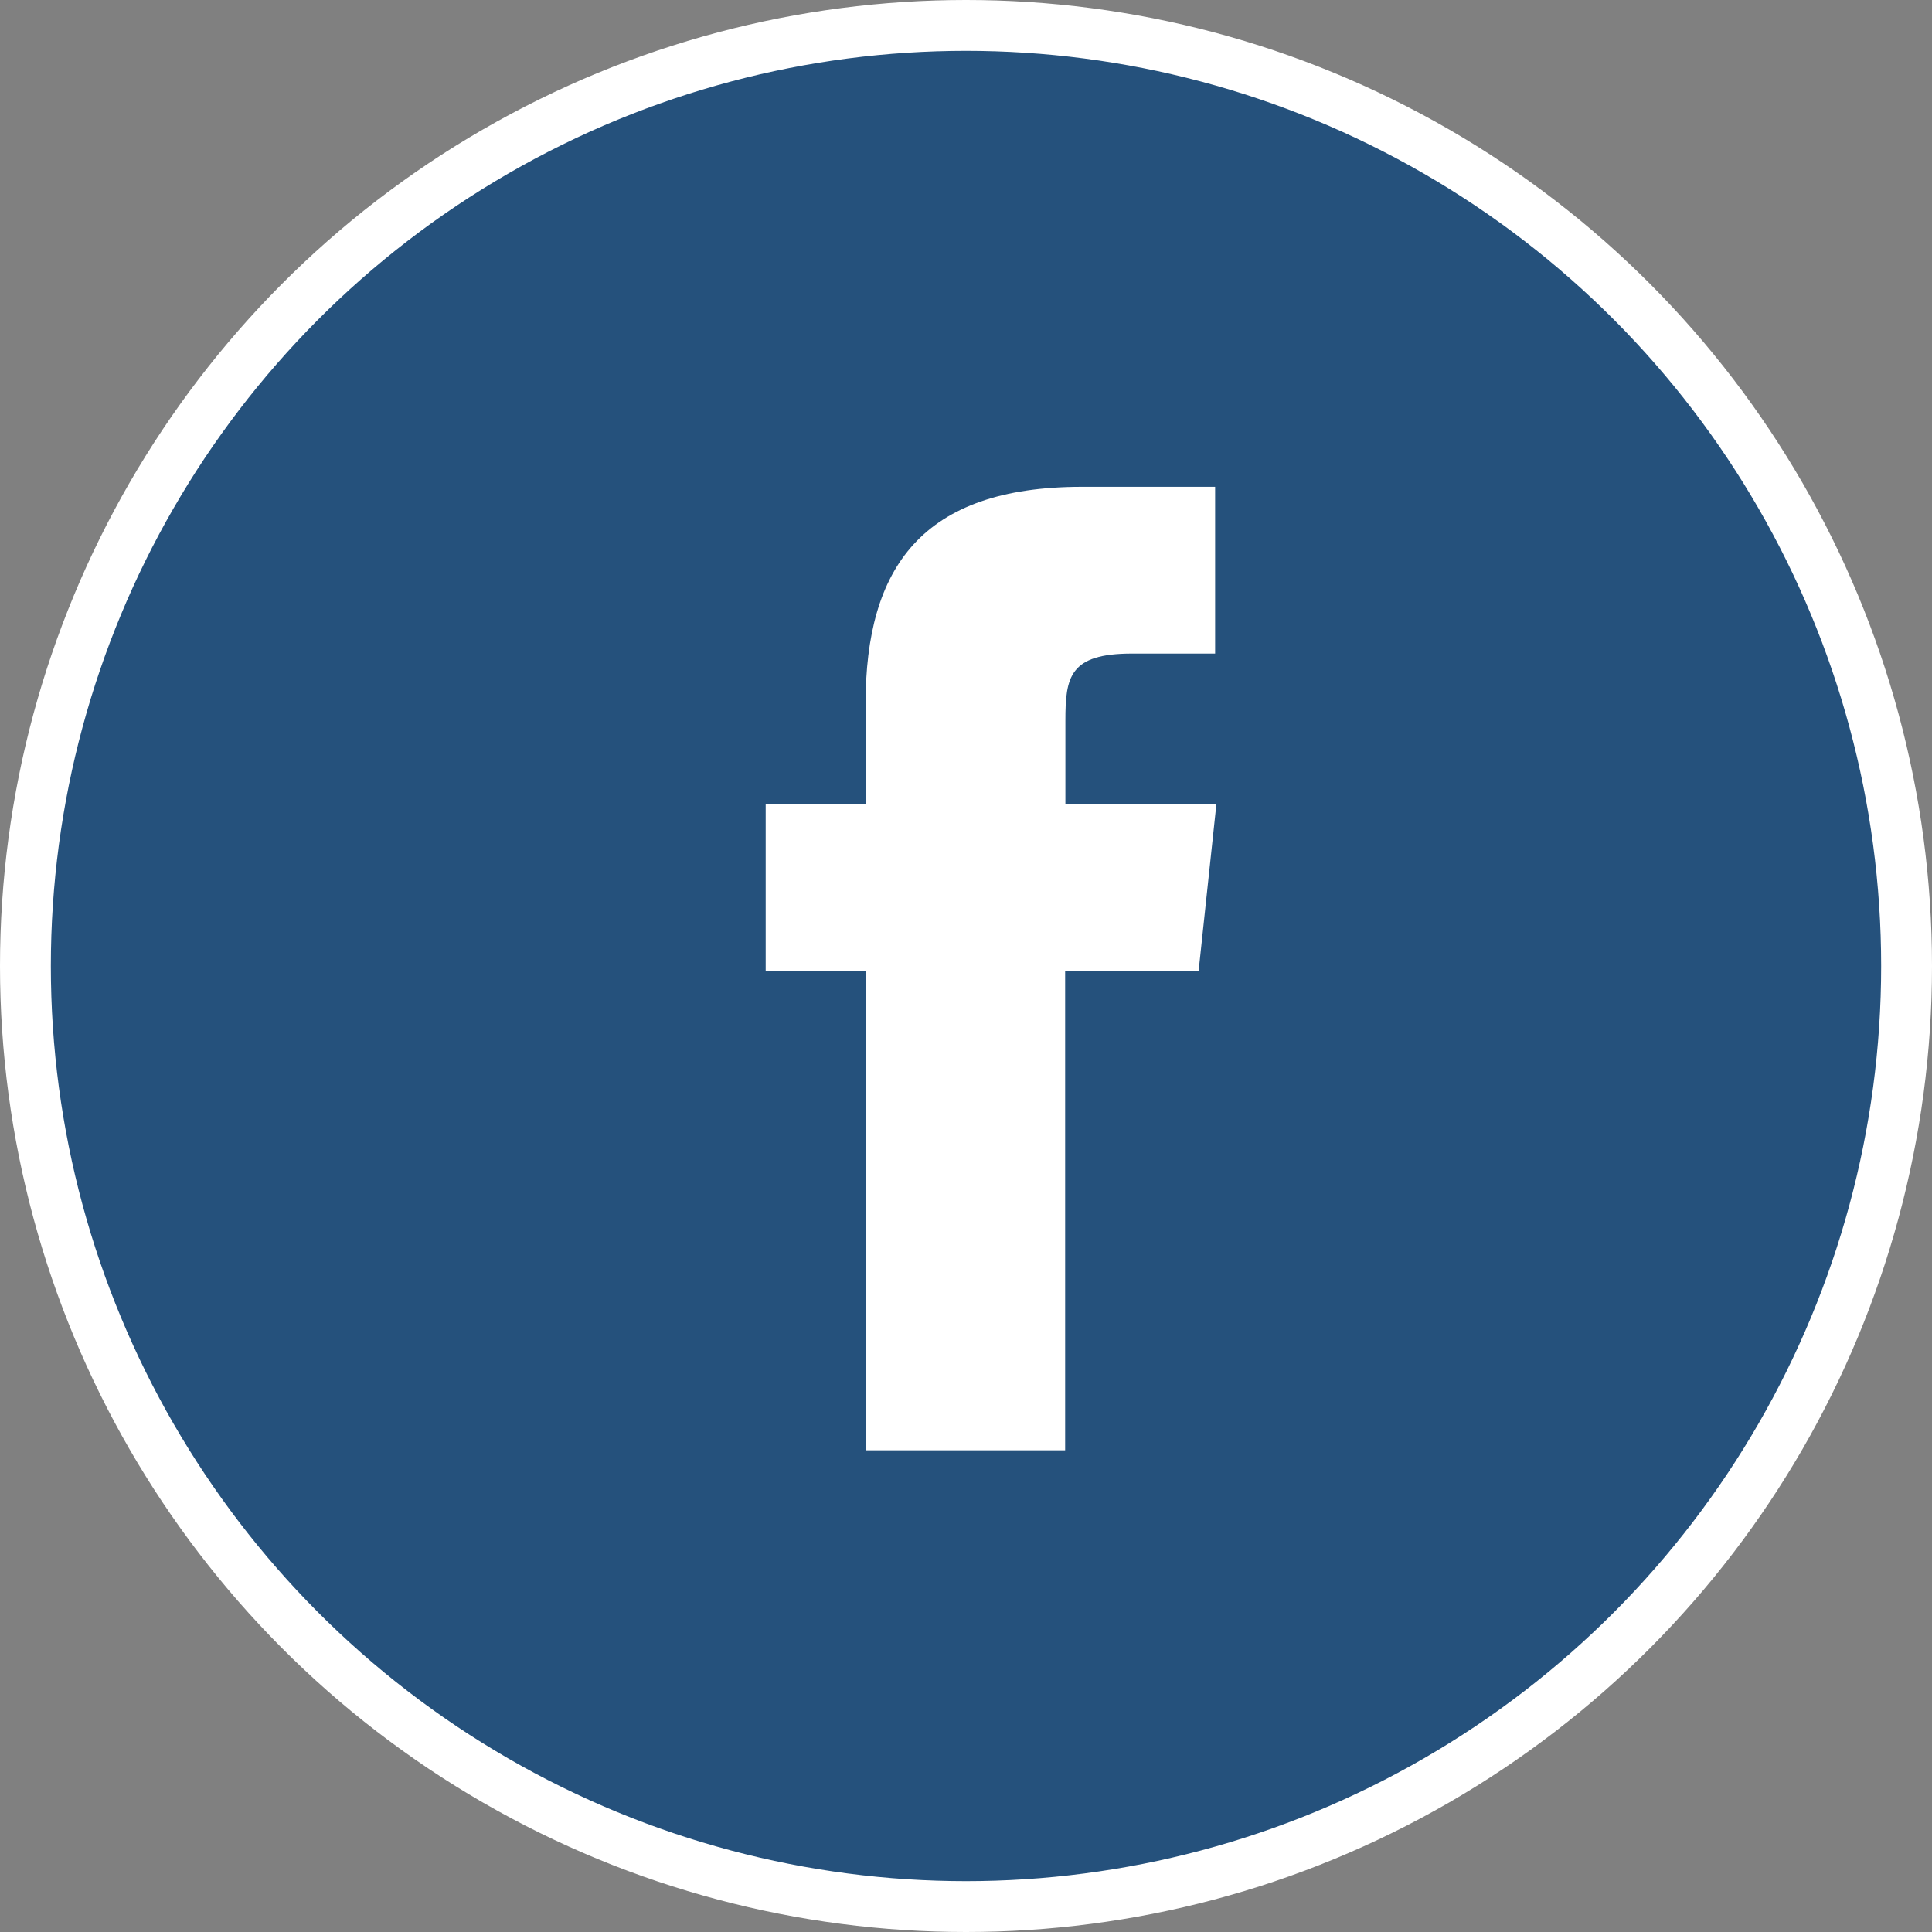
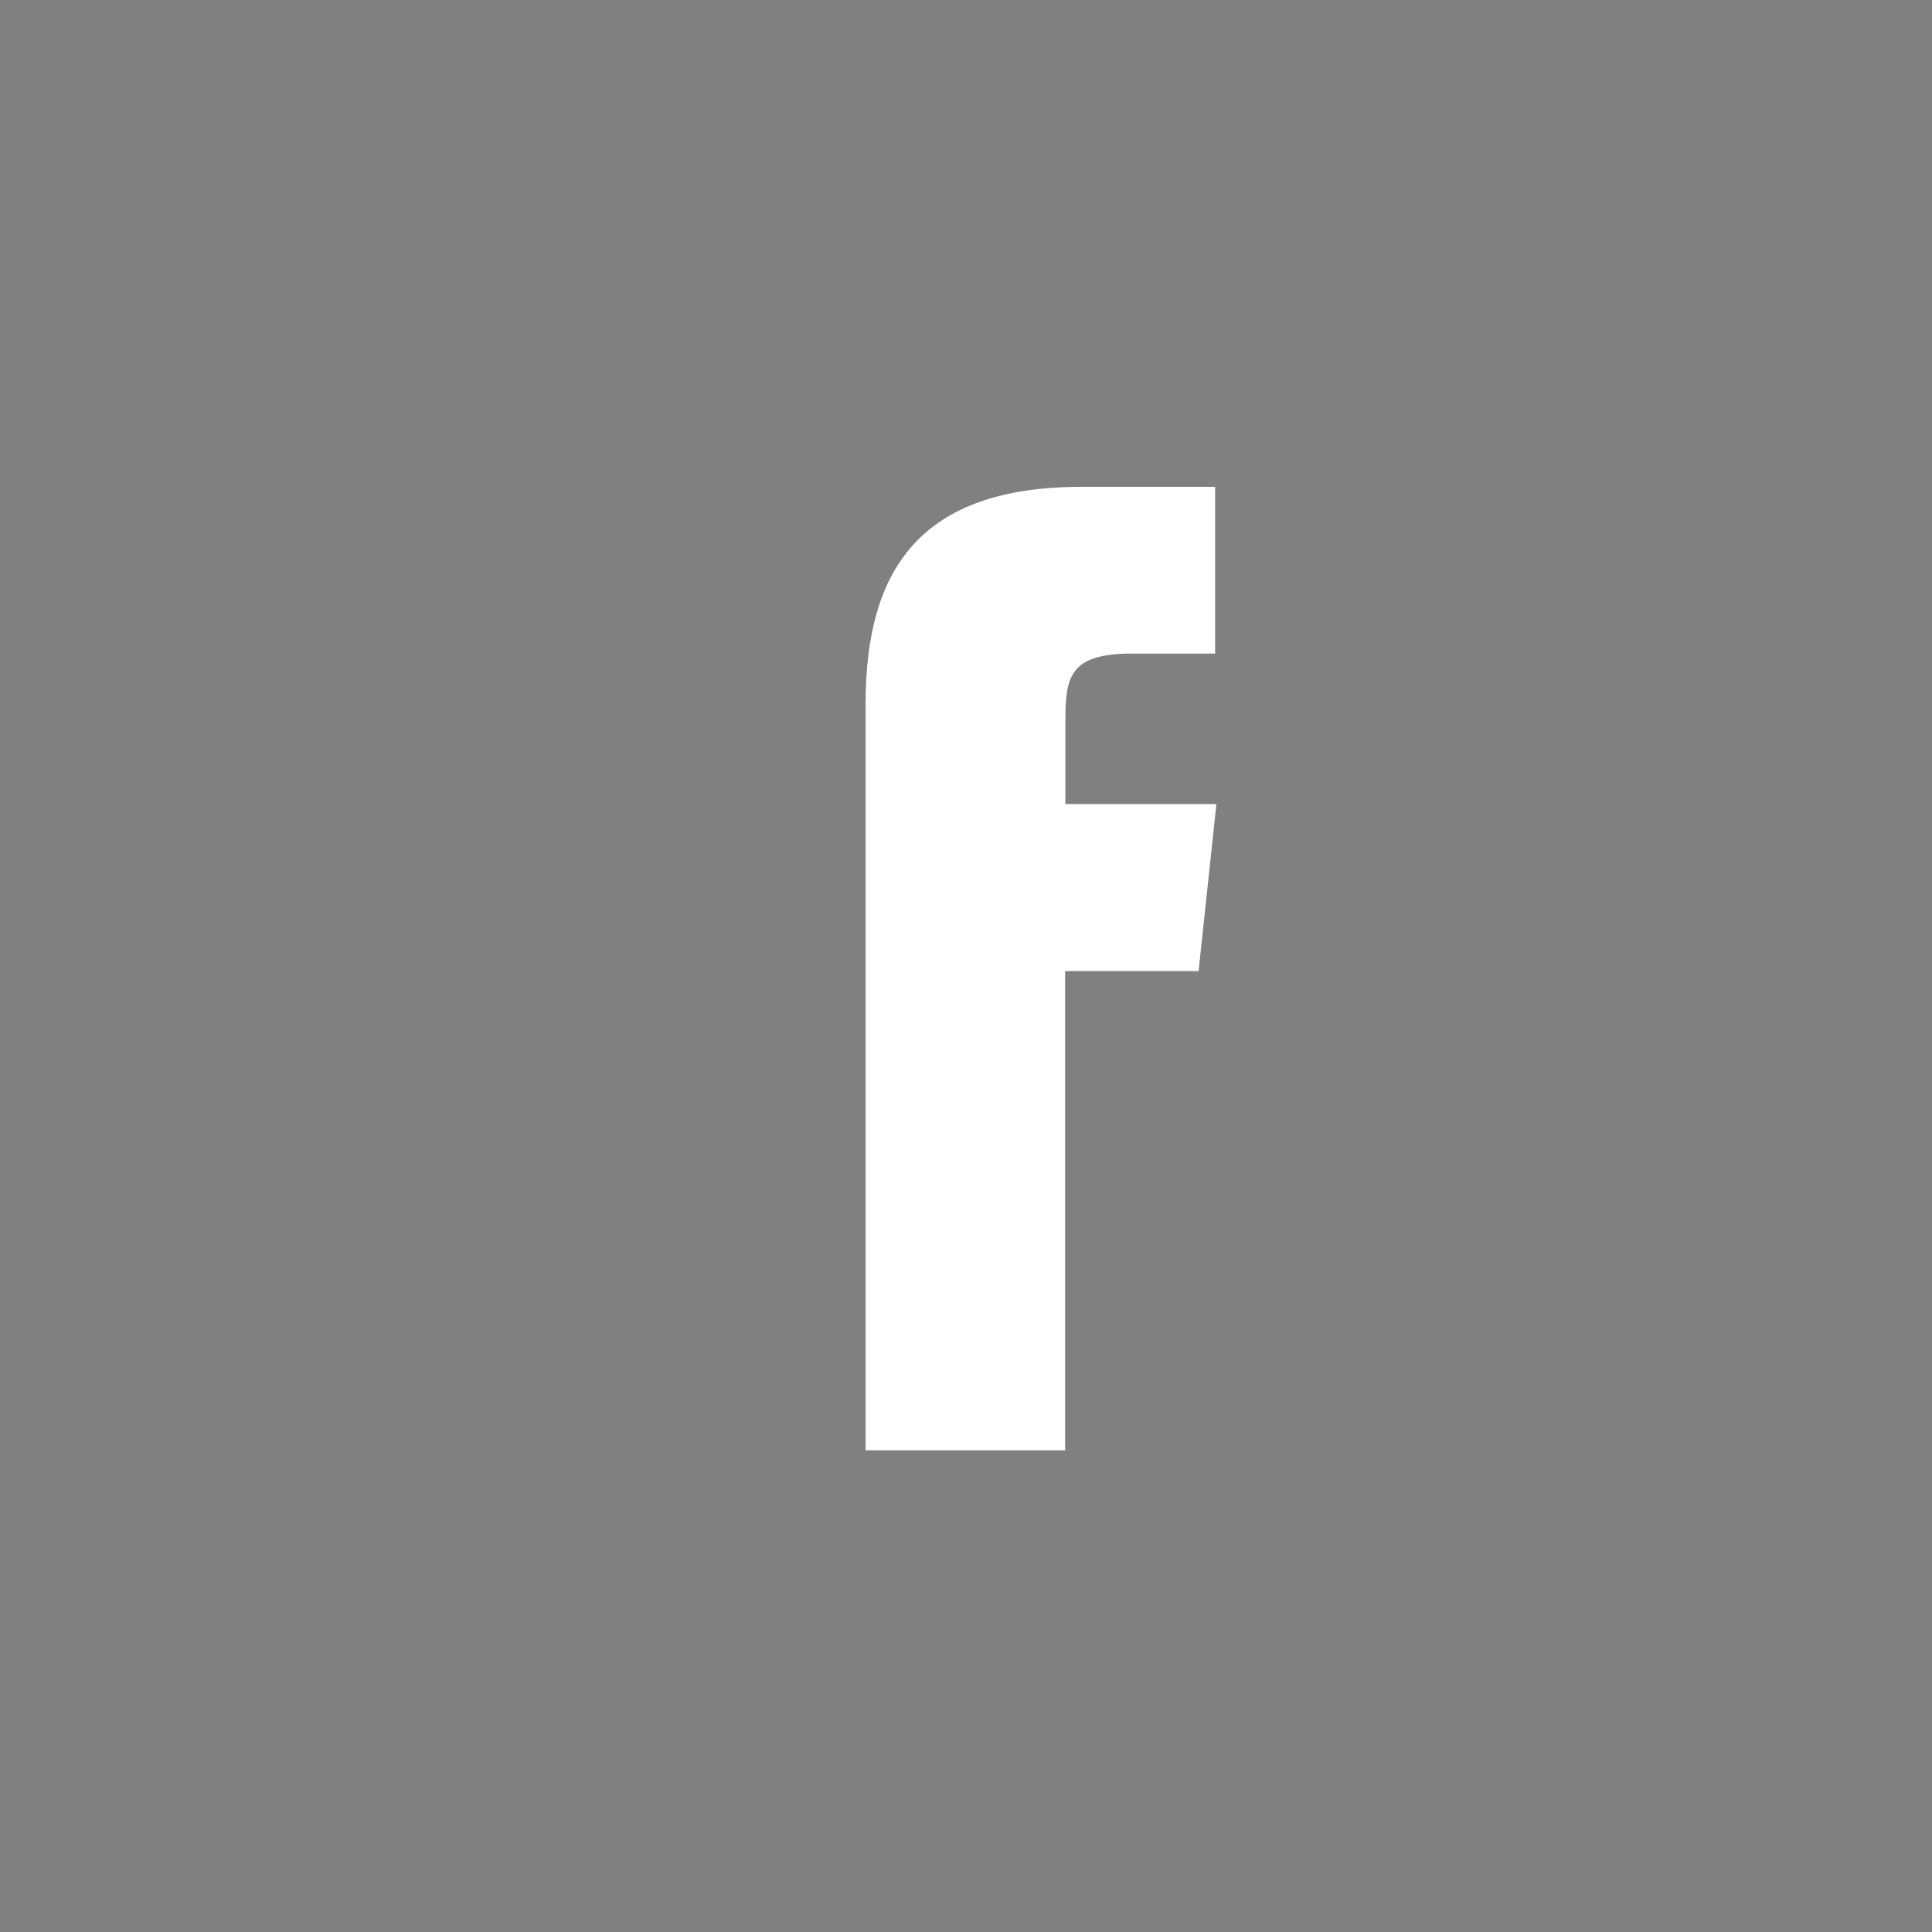
<svg xmlns="http://www.w3.org/2000/svg" id="Layer_1" data-name="Layer 1" viewBox="0 0 76 76">
  <rect x="0" y="0" width="76" height="76" fill="#808080" stroke="none" />
  <title>icon_facebook</title>
-   <circle cx="38" cy="38" r="37" fill="#25517c" stroke="#fff" stroke-miterlimit="8" stroke-width="2" />
-   <path d="M41.9,57.05H34.05V38.2H30.12V31.63h3.93V27.69c0-5.36,2.21-8.54,8.51-8.54H47.8v6.56H44.53c-2.46,0-2.62.92-2.62,2.64v3.28h5.94l-.7,6.57H41.9Z" fill="#fff" />
+   <path d="M41.9,57.05H34.05V38.2H30.12h3.93V27.69c0-5.36,2.21-8.54,8.51-8.54H47.8v6.56H44.53c-2.46,0-2.62.92-2.62,2.64v3.28h5.94l-.7,6.57H41.9Z" fill="#fff" />
</svg>